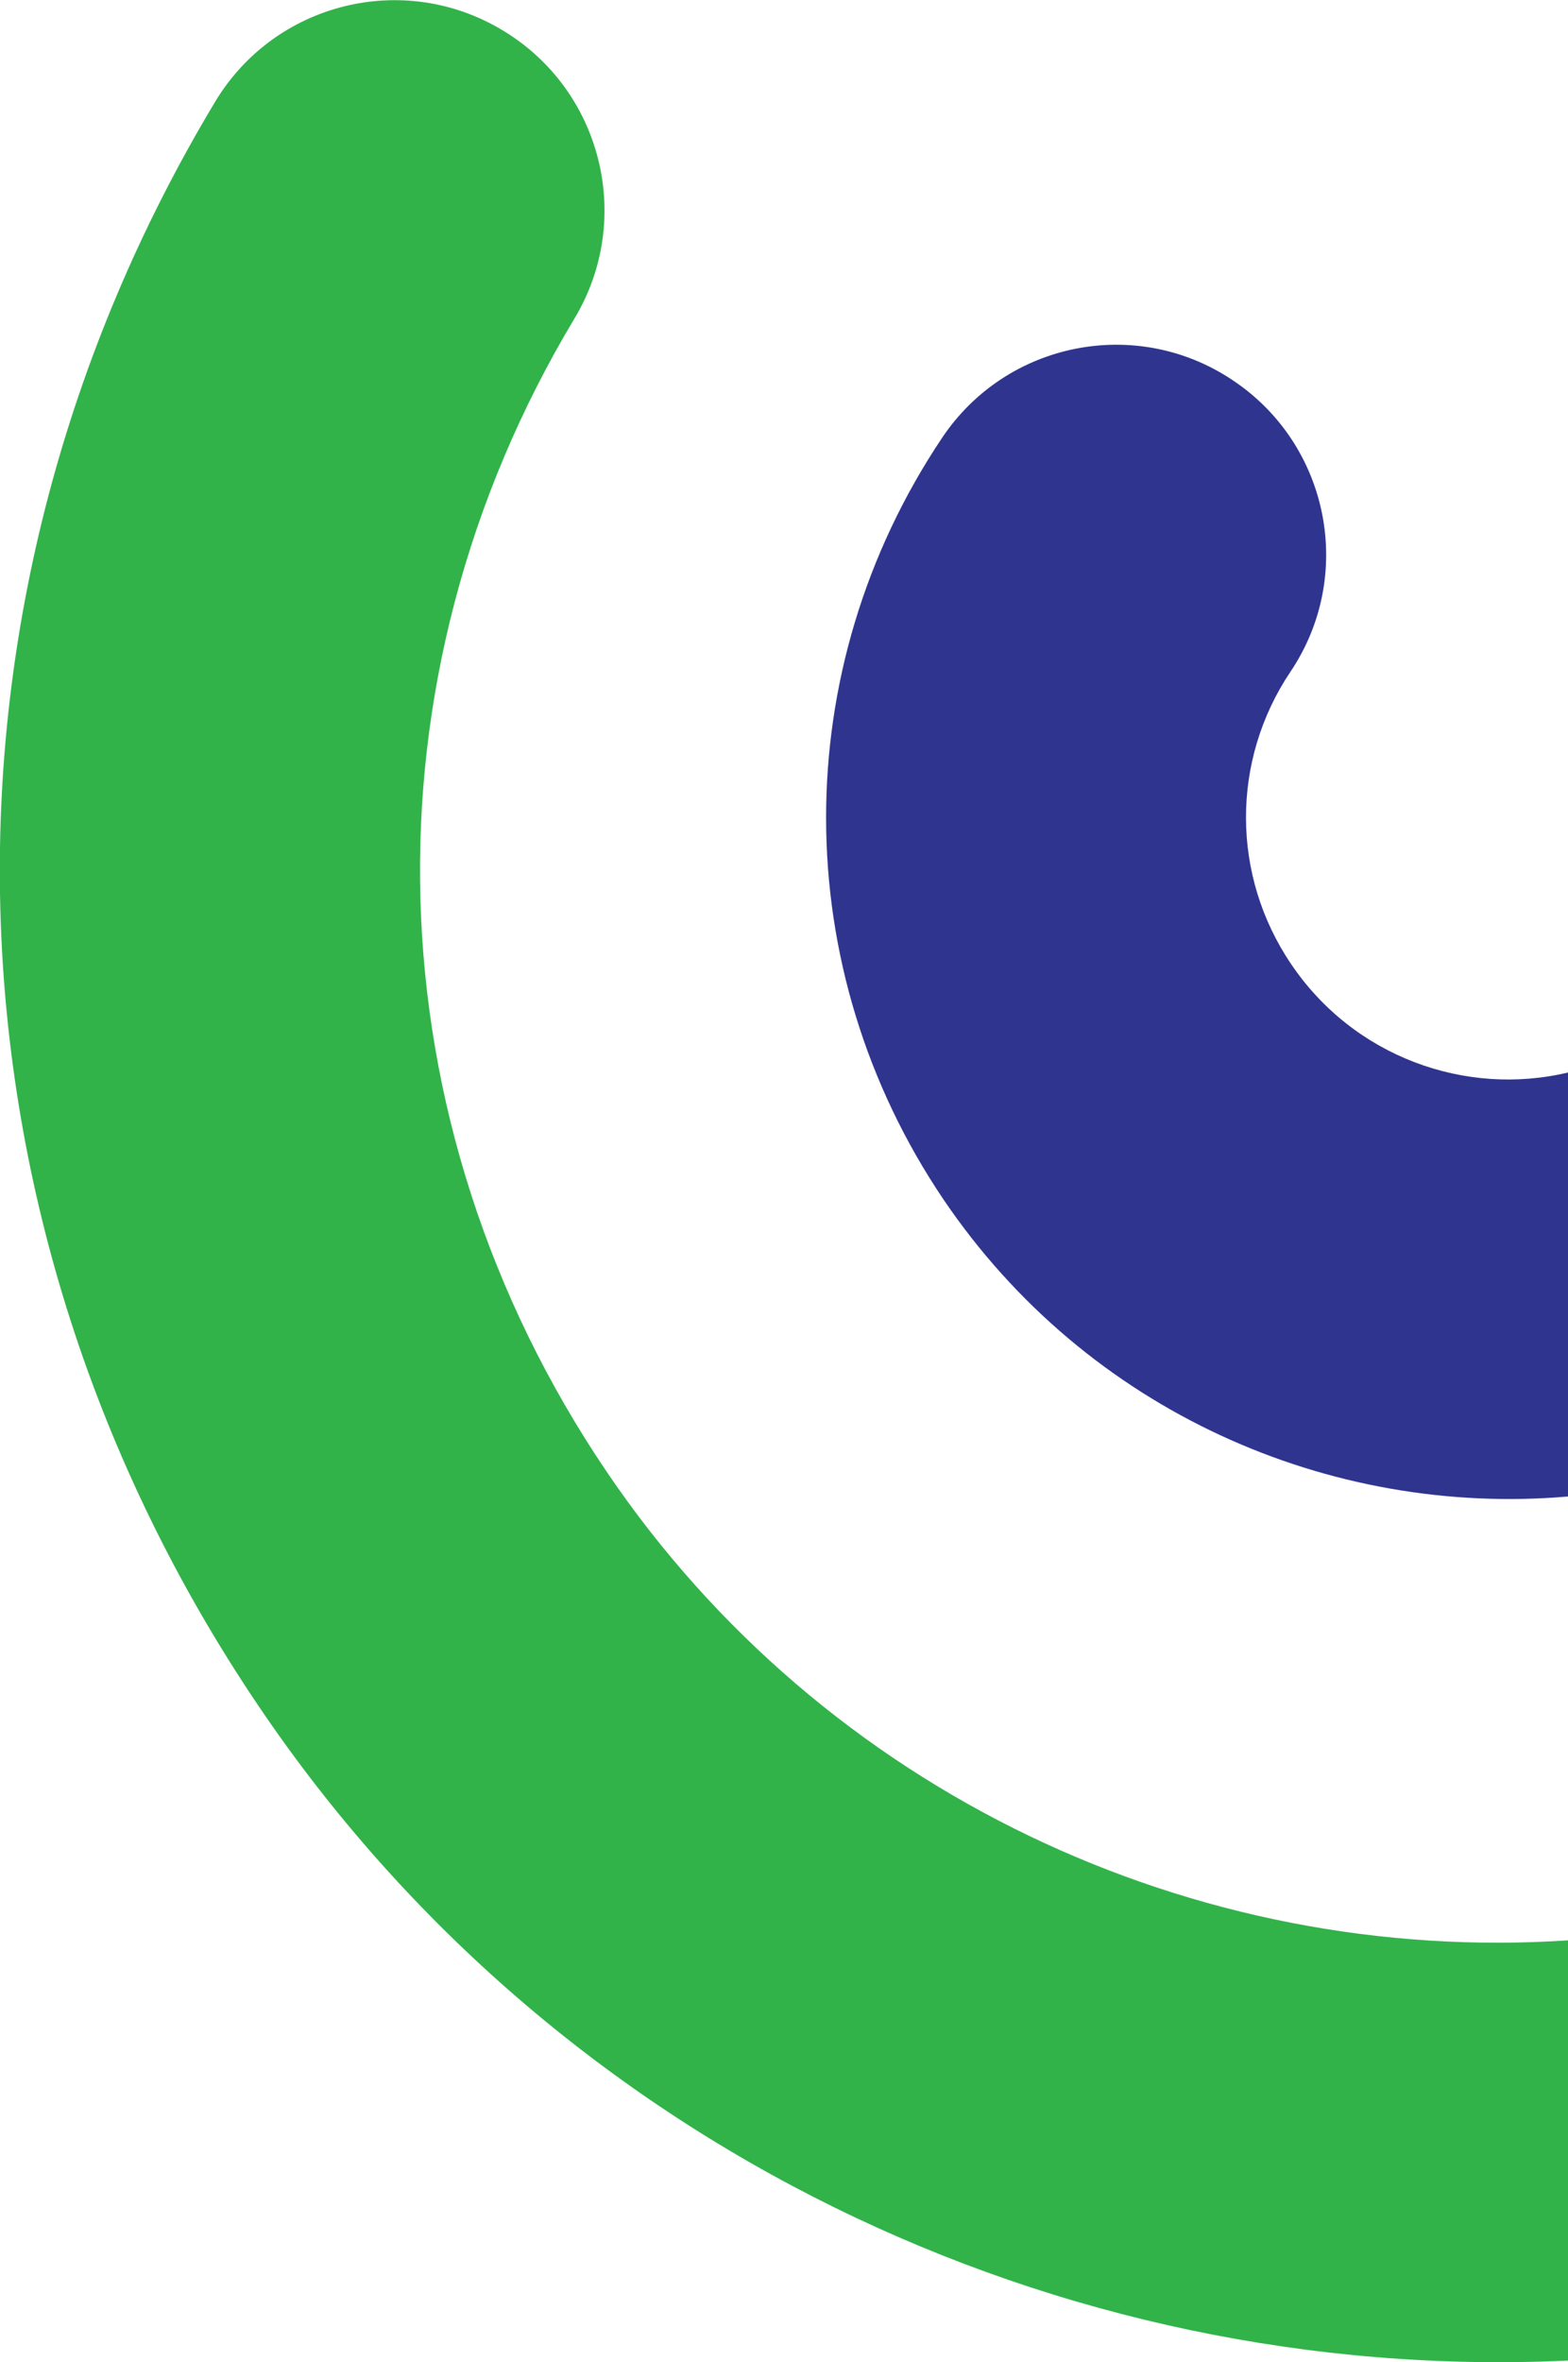
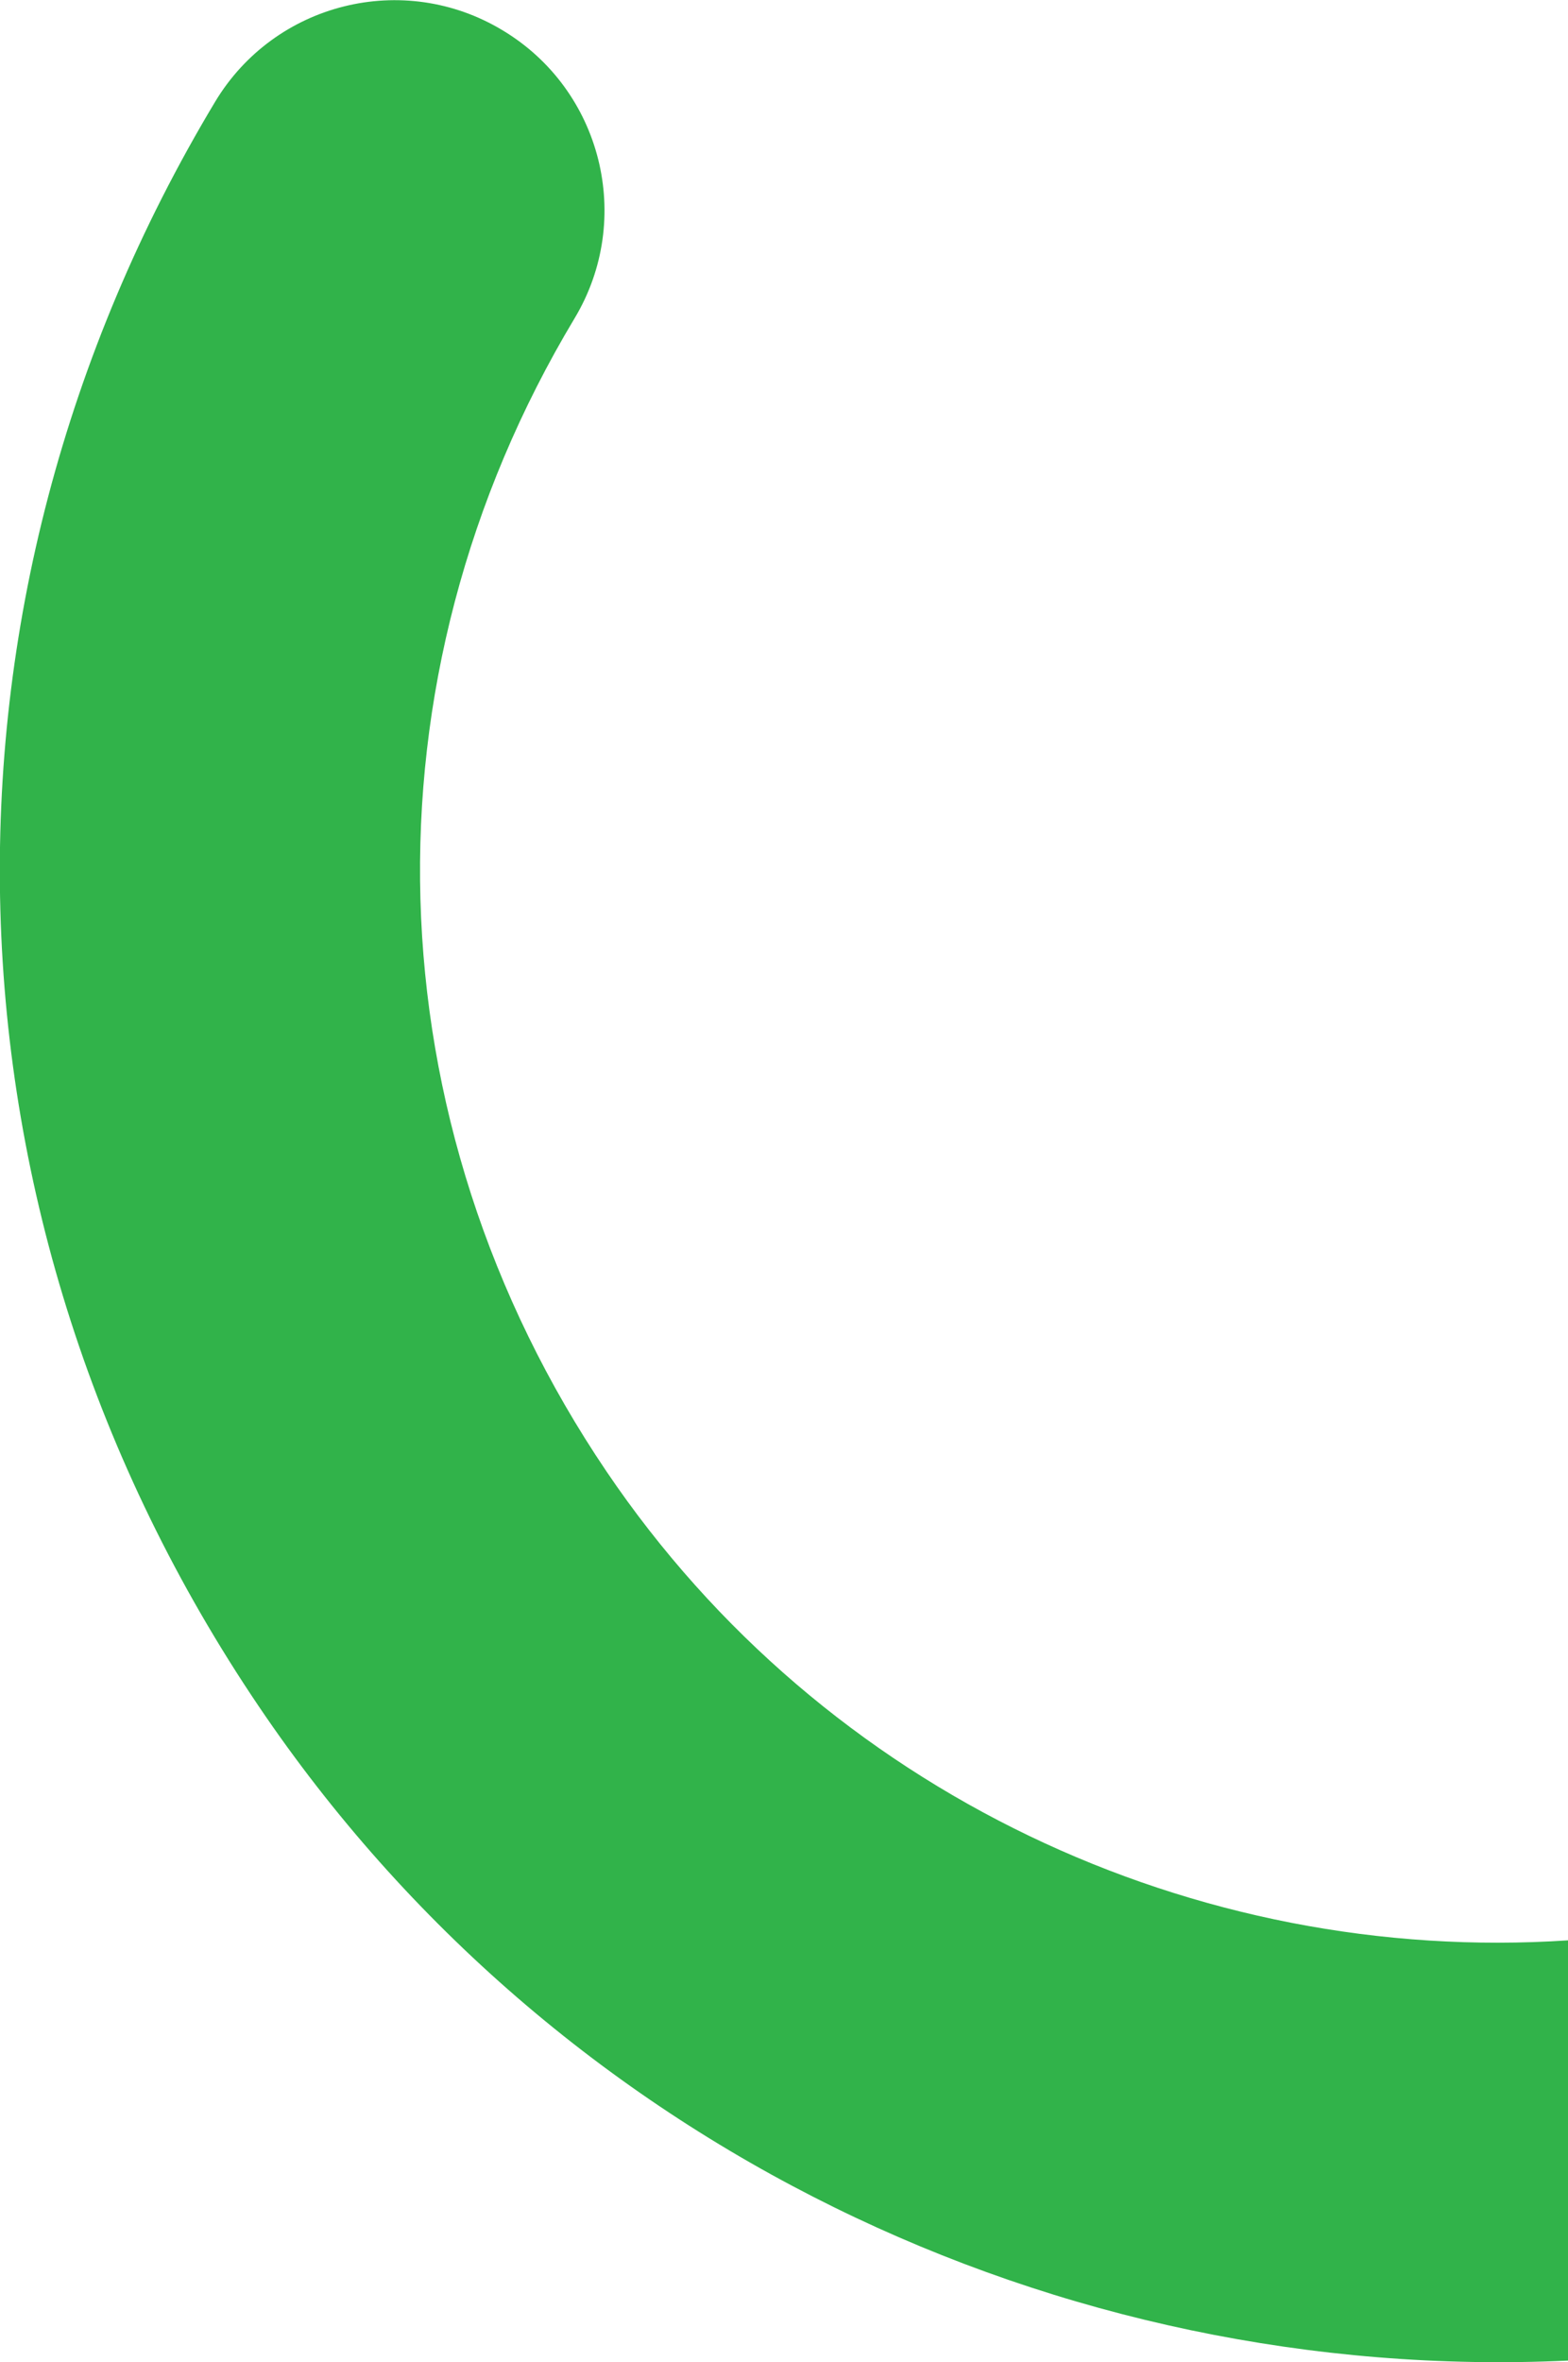
<svg xmlns="http://www.w3.org/2000/svg" id="Layer_1" viewBox="0 0 41.86 63.01">
  <defs>
    <style>      .cls-1 {        fill: #2f358f;      }      .cls-2 {        fill: #31b34a;      }    </style>
  </defs>
  <path class="cls-2" d="M16.19,39.25c-6.32-9.34-6.64-21.12-.85-30.76,1.59-2.65.73-6.09-1.92-7.68C10.77-.79,7.33.07,5.74,2.72c-8.06,13.42-7.61,29.82,1.17,42.8,7.93,11.73,21.37,18.08,34.95,17.45v-11.21c-9.94.66-19.86-3.92-25.67-12.51Z" />
-   <path class="cls-1" d="M41.86,28.61v11.31c-6.36.55-12.84-2.27-16.67-7.92-4.17-6.17-4.18-14.14-.04-20.32,1.72-2.57,5.2-3.26,7.77-1.53,2.57,1.72,3.26,5.2,1.53,7.77-1.59,2.37-1.58,5.44.02,7.8,1.67,2.47,4.65,3.54,7.39,2.89Z" />
</svg>